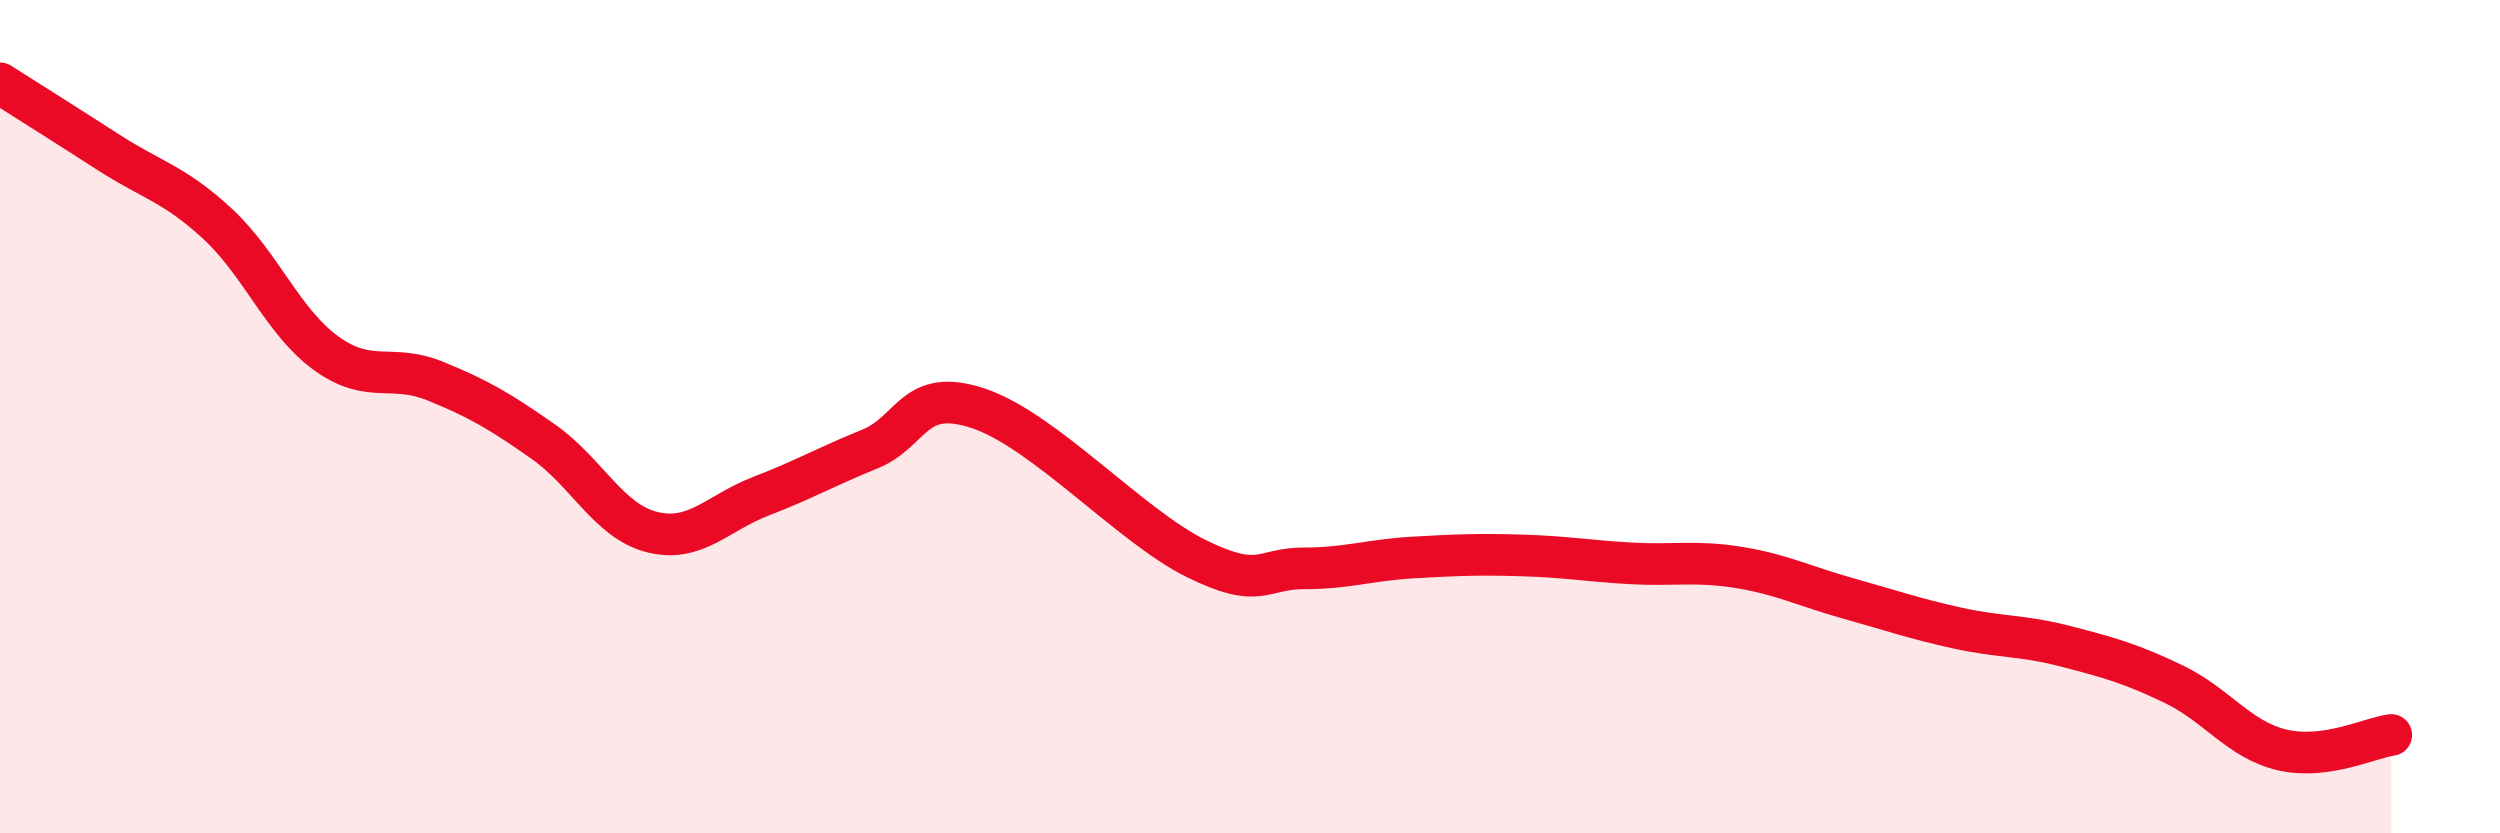
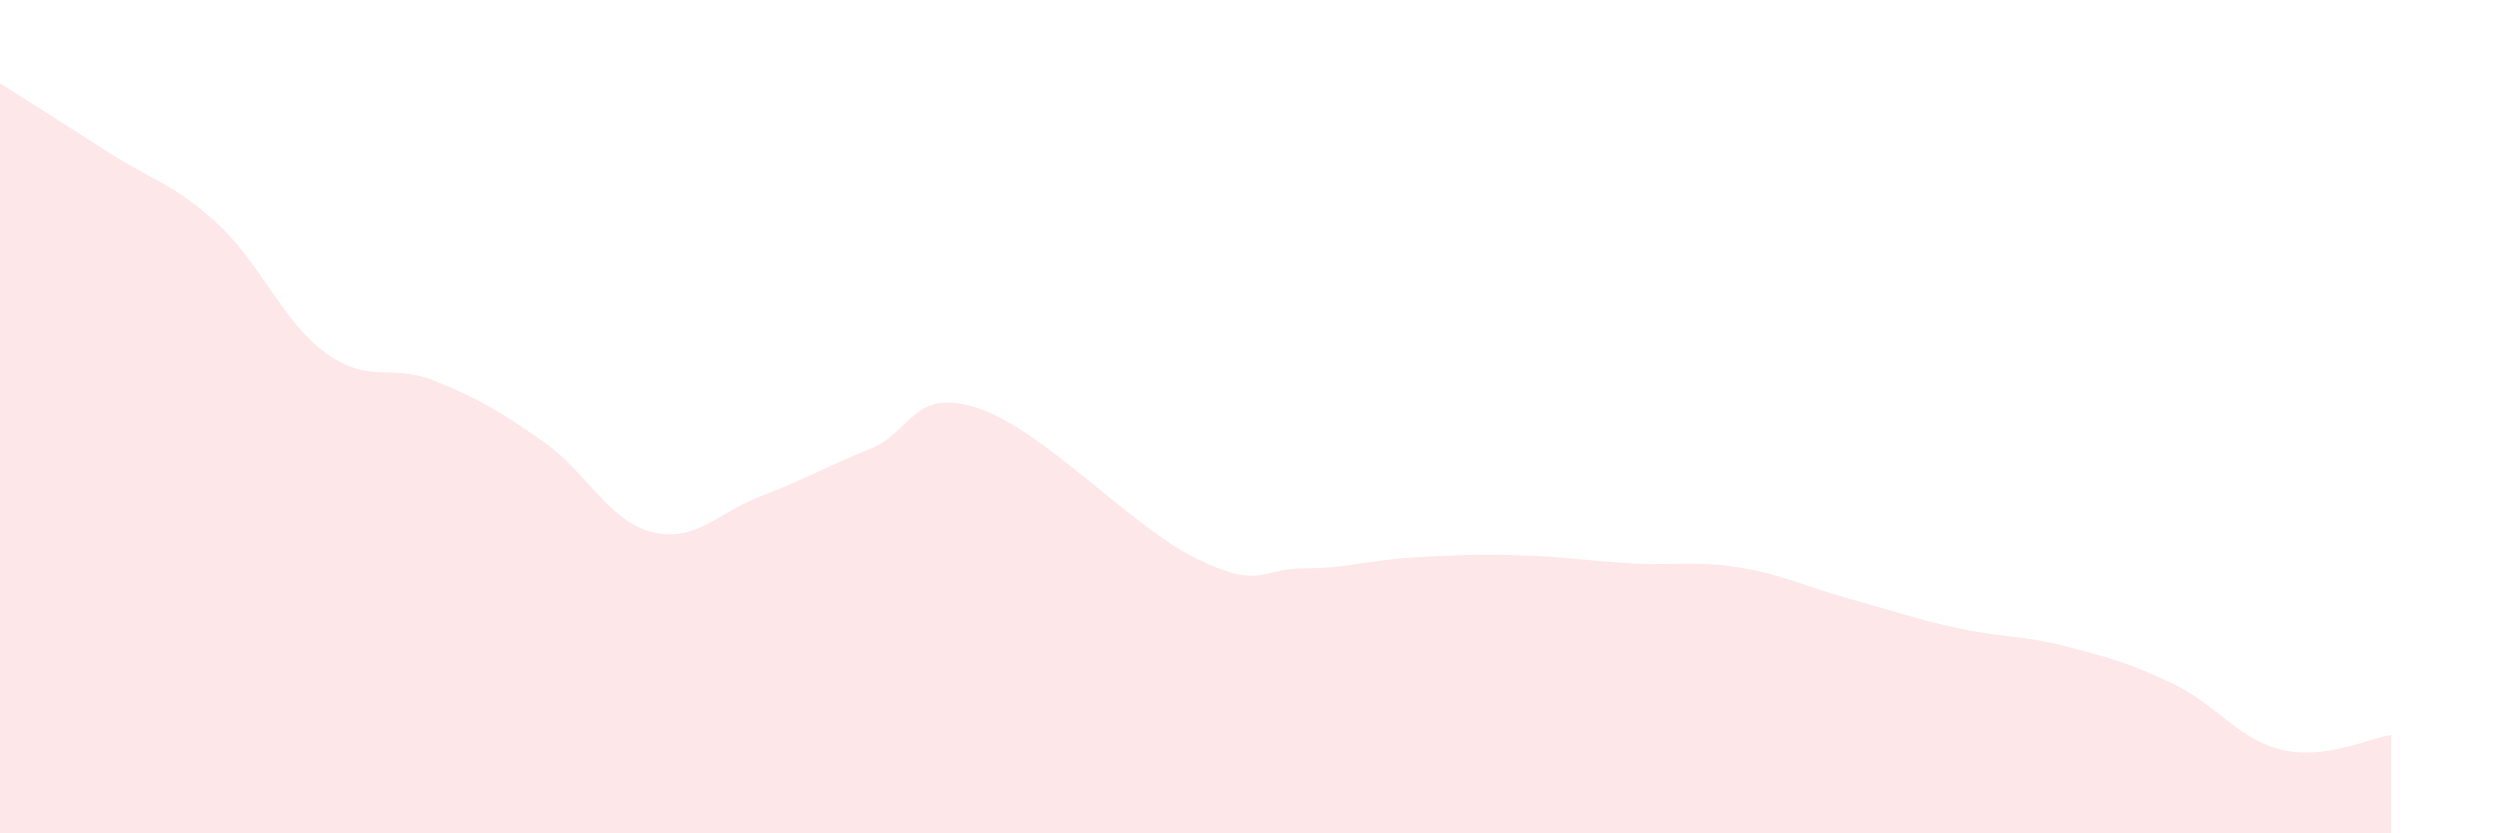
<svg xmlns="http://www.w3.org/2000/svg" width="60" height="20" viewBox="0 0 60 20">
  <path d="M 0,2 C 0.52,2.33 1.57,2.99 2.61,3.66 C 3.65,4.33 4.18,4.41 5.22,5.37 C 6.26,6.33 6.79,7.73 7.83,8.48 C 8.87,9.23 9.39,8.72 10.43,9.14 C 11.47,9.56 12,9.87 13.04,10.6 C 14.08,11.33 14.61,12.51 15.65,12.77 C 16.69,13.03 17.22,12.31 18.26,11.91 C 19.3,11.51 19.83,11.2 20.87,10.78 C 21.91,10.36 21.91,9.28 23.48,9.8 C 25.05,10.32 27.14,12.63 28.7,13.4 C 30.26,14.17 30.26,13.64 31.3,13.64 C 32.34,13.64 32.87,13.44 33.91,13.38 C 34.95,13.32 35.48,13.3 36.52,13.33 C 37.56,13.36 38.09,13.46 39.13,13.52 C 40.17,13.58 40.7,13.45 41.74,13.62 C 42.78,13.79 43.31,14.07 44.35,14.36 C 45.39,14.65 45.92,14.84 46.96,15.07 C 48,15.3 48.53,15.24 49.57,15.51 C 50.61,15.78 51.13,15.92 52.17,16.42 C 53.21,16.92 53.74,17.76 54.78,18 C 55.82,18.24 56.87,17.71 57.39,17.64L57.39 20L0 20Z" fill="#EB0A25" opacity="0.1" stroke-linecap="round" stroke-linejoin="round" />
-   <path d="M 0,2 C 0.52,2.33 1.57,2.99 2.61,3.66 C 3.65,4.33 4.18,4.41 5.22,5.37 C 6.26,6.33 6.79,7.73 7.83,8.48 C 8.87,9.23 9.39,8.72 10.43,9.14 C 11.47,9.56 12,9.87 13.04,10.6 C 14.08,11.33 14.61,12.51 15.65,12.77 C 16.69,13.03 17.22,12.31 18.26,11.91 C 19.3,11.51 19.83,11.2 20.87,10.78 C 21.91,10.36 21.91,9.28 23.48,9.8 C 25.05,10.32 27.14,12.63 28.7,13.4 C 30.26,14.17 30.26,13.64 31.3,13.64 C 32.34,13.64 32.87,13.44 33.91,13.38 C 34.95,13.32 35.48,13.3 36.52,13.33 C 37.56,13.36 38.09,13.46 39.13,13.52 C 40.17,13.58 40.7,13.45 41.74,13.62 C 42.78,13.79 43.31,14.07 44.35,14.36 C 45.39,14.65 45.92,14.84 46.96,15.07 C 48,15.3 48.53,15.24 49.57,15.51 C 50.61,15.78 51.13,15.92 52.17,16.42 C 53.21,16.92 53.74,17.76 54.78,18 C 55.82,18.24 56.87,17.71 57.39,17.64" stroke="#EB0A25" stroke-width="1" fill="none" stroke-linecap="round" stroke-linejoin="round" />
</svg>